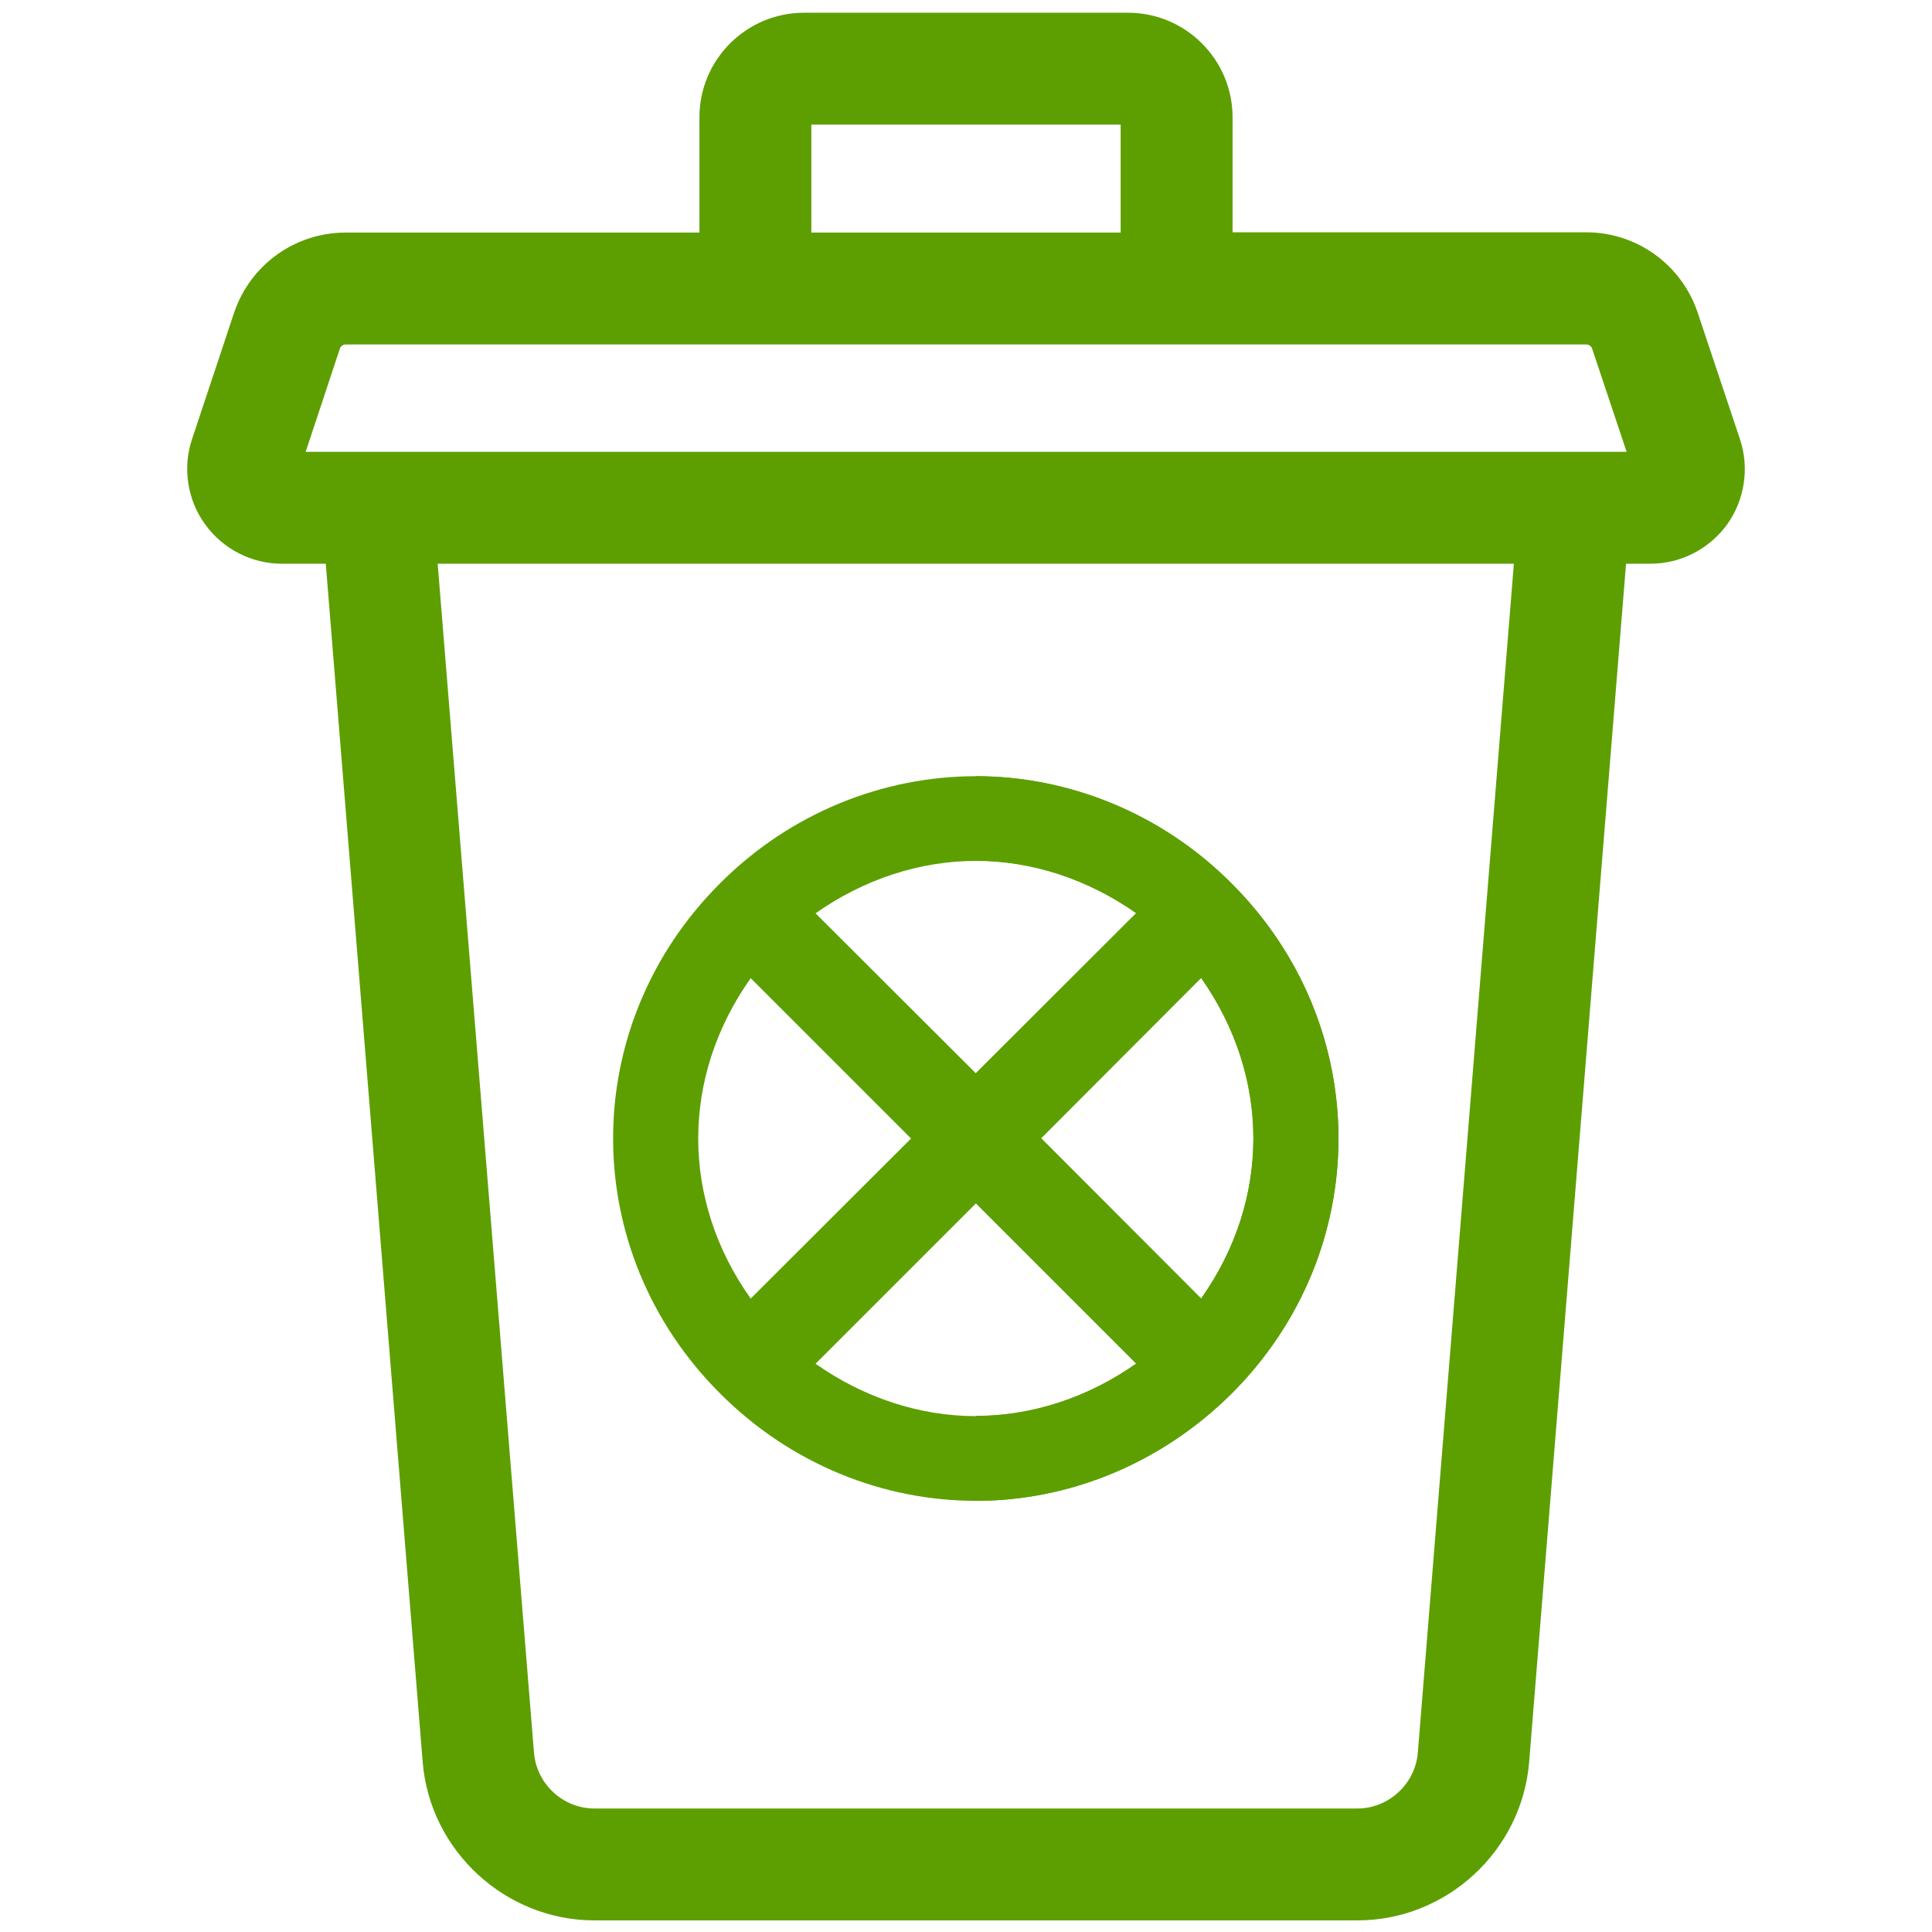
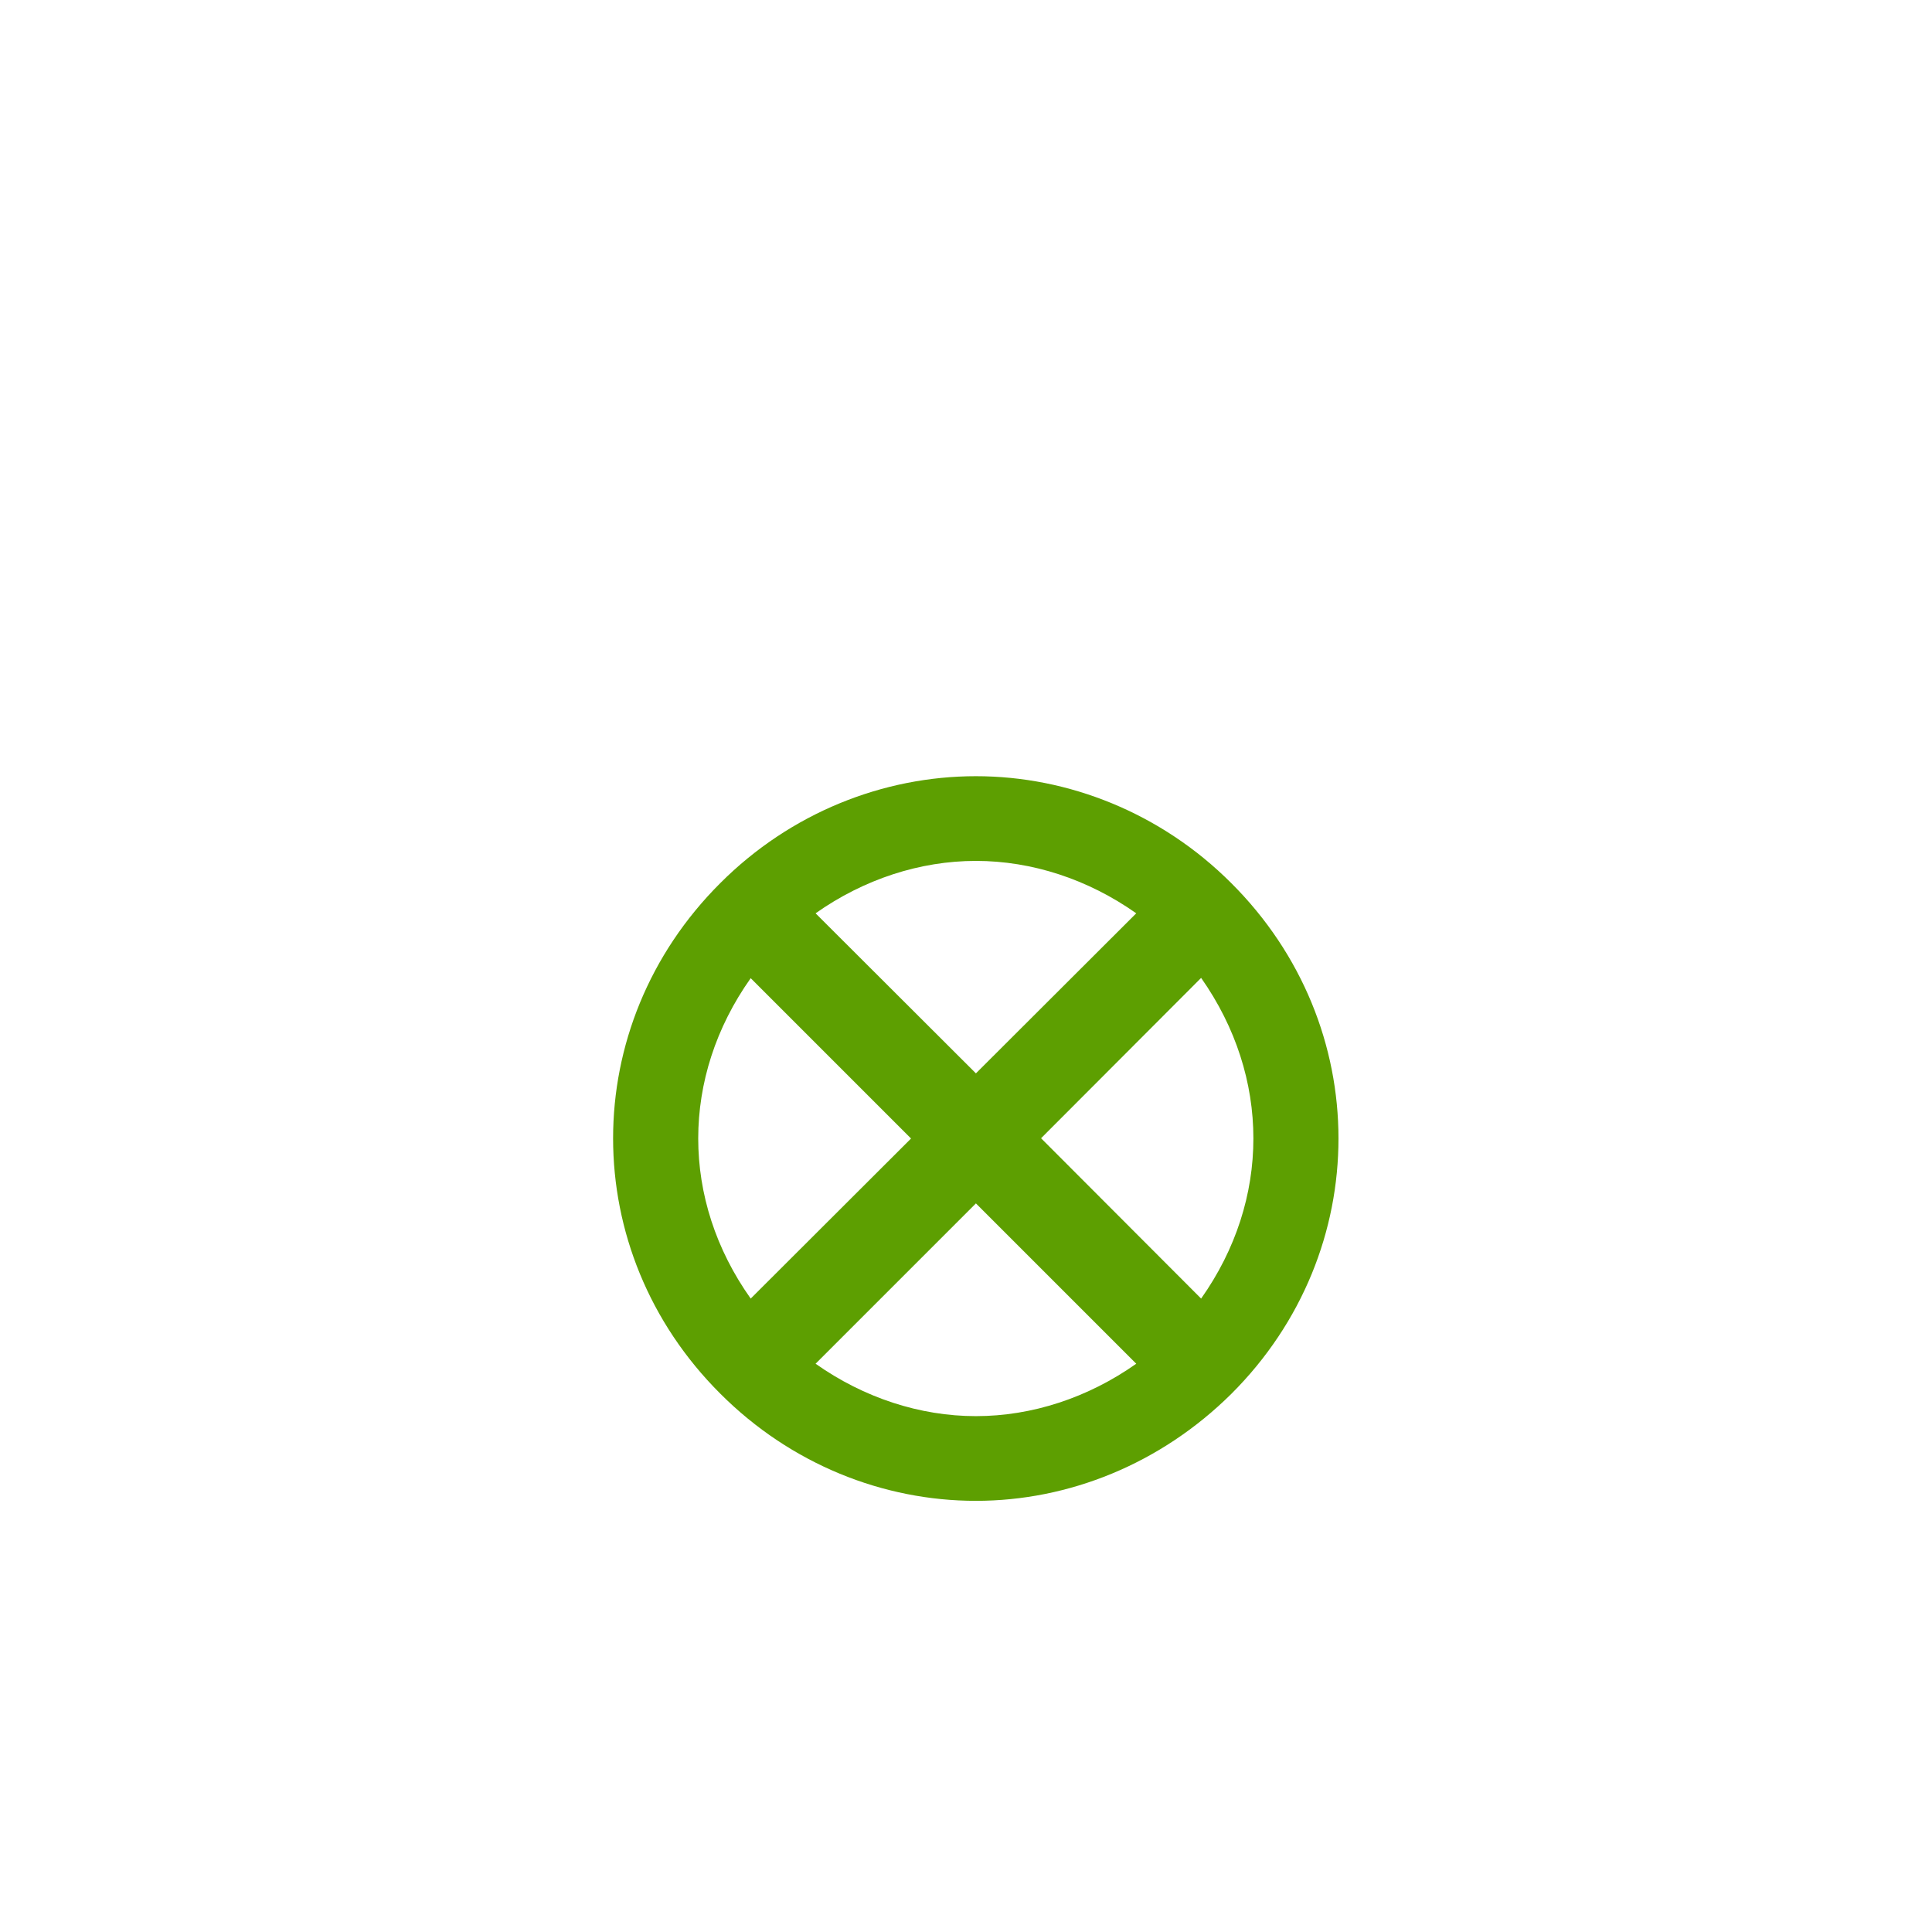
<svg xmlns="http://www.w3.org/2000/svg" version="1.1" id="Layer_1" x="0px" y="0px" viewBox="0 0 682 682" style="enable-background:new 0 0 682 682;" xml:space="preserve">
  <style type="text/css">
	.st0{fill:#5D9F01;}
</style>
  <g>
-     <path class="st0" d="M614.2,155l-14.9-44.6c-5.7-17-21.5-28.4-39.4-28.4H435.1V41.4c0-20.3-16.5-36.9-36.9-36.9H283.8   c-20.3,0-36.9,16.5-36.9,36.9v40.7H122c-17.9,0-33.7,11.4-39.4,28.4L67.8,155c-3.4,10.1-1.7,21.4,4.6,30.1   c6.3,8.7,16.4,13.9,27.1,13.9h15.5l34.2,422.9c2.5,31.4,29.2,56,60.6,56h269.4c31.5,0,58.1-24.6,60.6-56L574,199h8.6   c10.7,0,20.8-5.2,27.1-13.9C615.9,176.4,617.6,165.2,614.2,155z M286.4,44h109.2v38.1H286.4V44z M500.5,618.7   c-0.9,11-10.3,19.7-21.3,19.7H209.8c-11.1,0-20.4-8.7-21.3-19.7L154.5,199h379.9L500.5,618.7z M107.9,159.5L120,123   c0.3-0.8,1.1-1.4,2-1.4h438c0.9,0,1.7,0.6,2,1.4l12.2,36.5H107.9z" />
    <g>
      <path class="st0" d="M434.6,311.7C409.9,287,377.2,274,344.5,274s-65.4,12.9-90.2,37.7c-50.5,50.3-50.5,130,0,180.3    c24.9,24.9,57.5,37.8,90.2,37.8s65.2-13,90.2-37.8C485.1,441.7,485.1,362,434.6,311.7z M344.5,303.9c19.8,0,39.6,6.5,56.6,18.5    l-56.6,56.5l-56.6-56.5C304.9,310.4,324.7,303.9,344.5,303.9z M265,345.3l56.6,56.6L265,458.4C240.3,423.6,240.3,380.2,265,345.3z     M344.5,499.9c-19.8,0-39.6-6.5-56.6-18.5l56.6-56.6l56.6,56.6C384.1,493.4,364.3,499.9,344.5,499.9z M424,458.4l-56.5-56.6    l56.5-56.6C448.6,380.2,448.6,423.6,424,458.4z" />
-       <path class="st0" d="M434.6,311.7C409.9,287,377.2,274,344.5,274v29.8c19.8,0,39.6,6.5,56.6,18.5l-56.6,56.5v45.9l56.6,56.6    c-17,12-36.8,18.5-56.6,18.5v30c32.7,0,65.2-13,90.2-37.8C485.1,441.7,485.1,362,434.6,311.7z M424,458.4l-56.5-56.6l56.5-56.6    C448.6,380.2,448.6,423.6,424,458.4z" />
    </g>
  </g>
</svg>